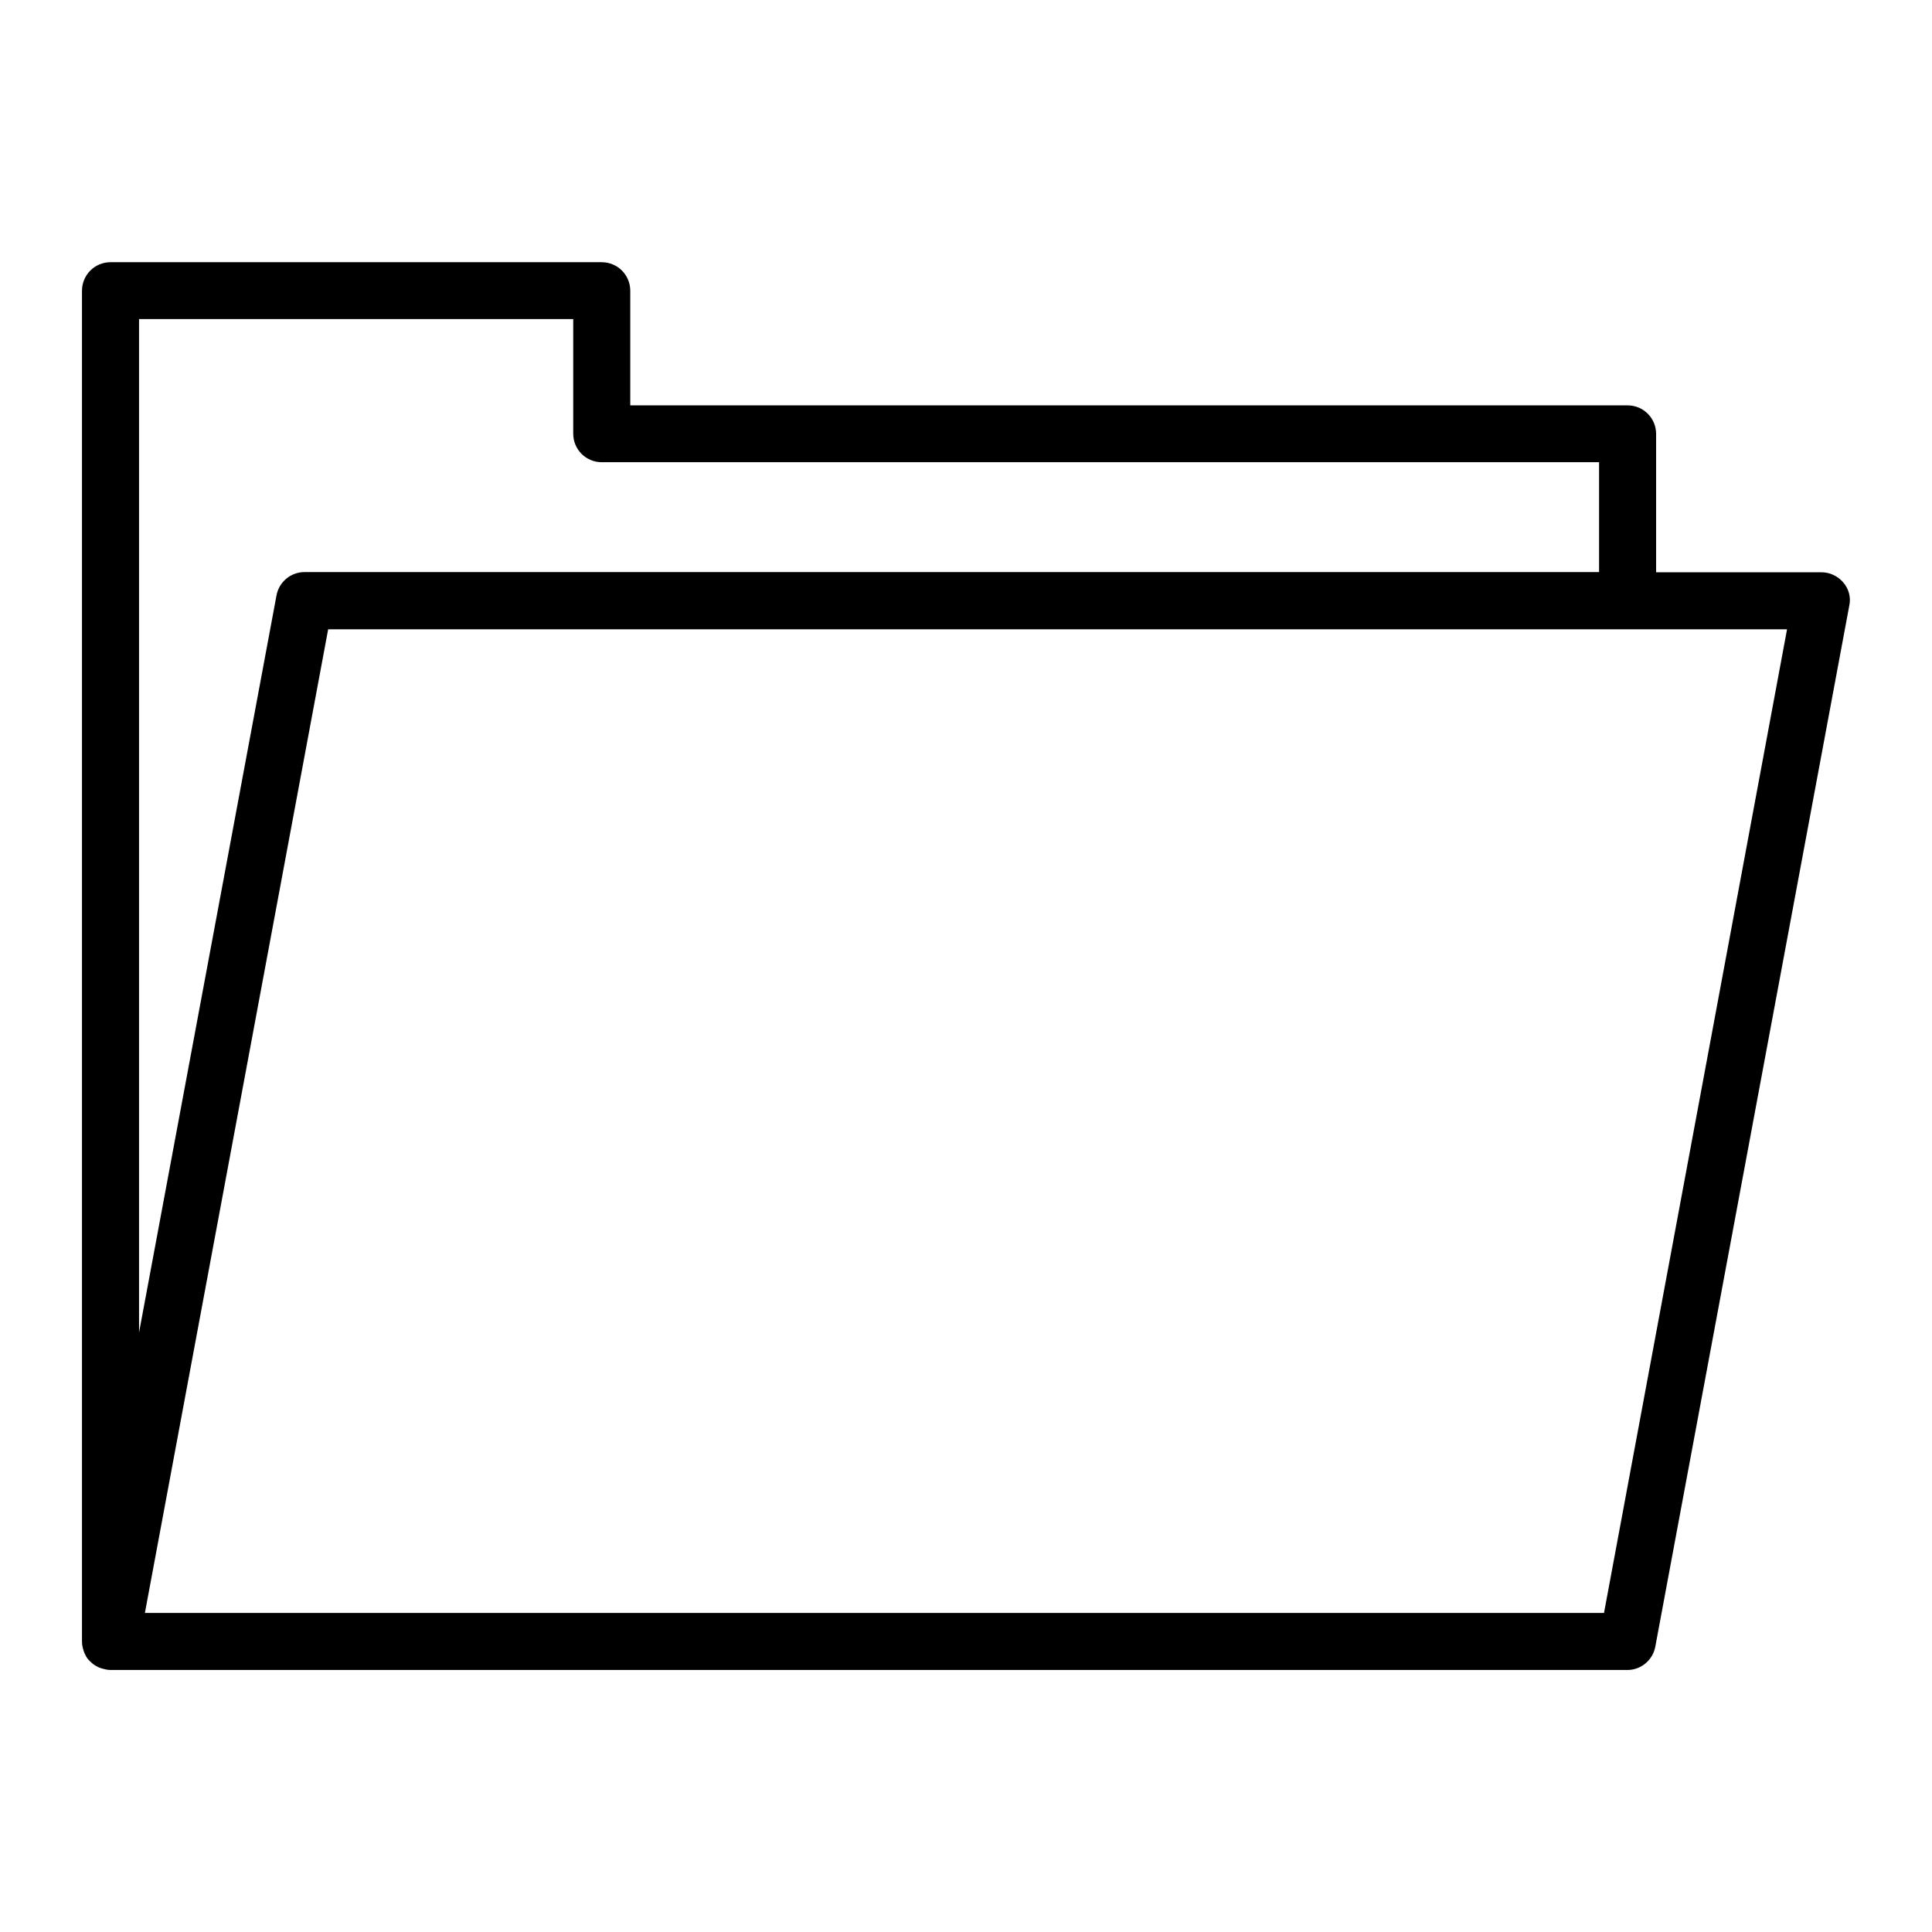
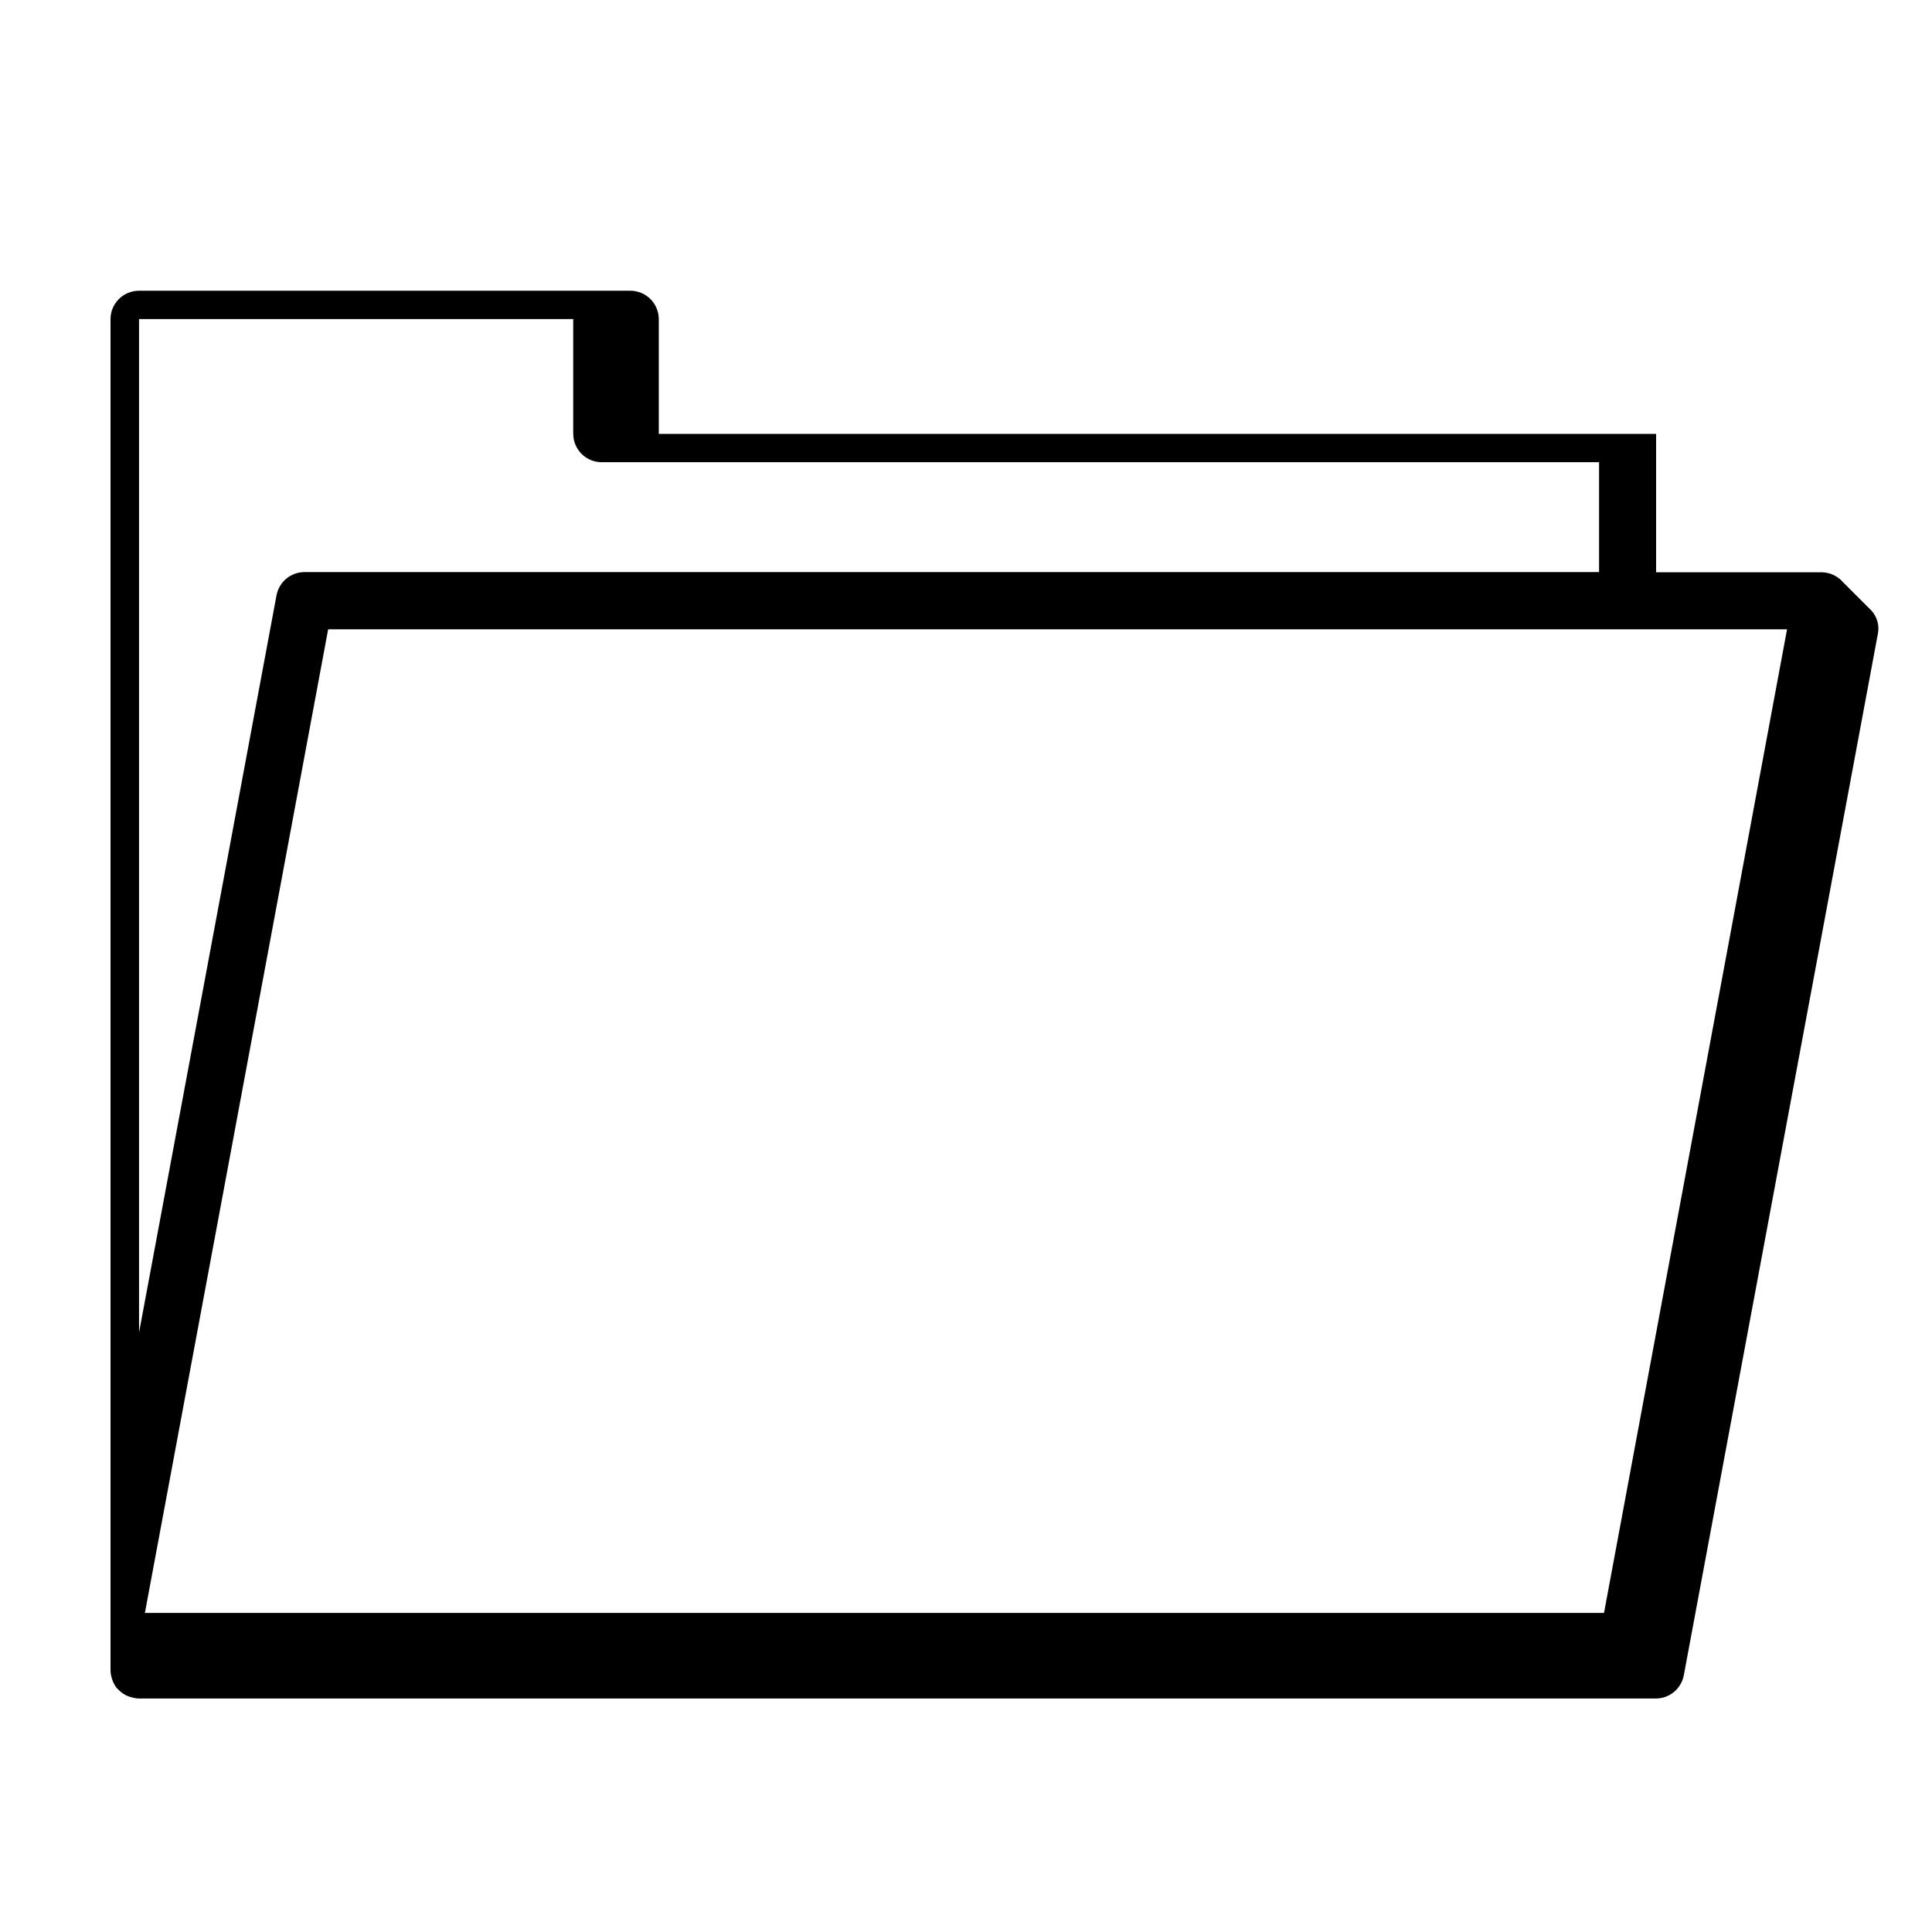
<svg xmlns="http://www.w3.org/2000/svg" fill="#000000" width="800px" height="800px" version="1.1" viewBox="144 144 512 512">
-   <path d="m632.51 298.38c-1.461-1.715-3.578-2.719-5.793-2.719h-43.832v-36.676c0-4.18-3.375-7.559-7.559-7.559h-264.3v-30.379c0-4.18-3.375-7.559-7.559-7.559h-130.18c-4.18 0-7.559 3.375-7.559 7.559v357.96 0.102c0 0.805 0.203 1.664 0.453 2.418 0.051 0.152 0.102 0.301 0.152 0.453 0.301 0.656 0.605 1.309 1.109 1.863 0.051 0.051 0.102 0.102 0.152 0.152 0.102 0.102 0.203 0.152 0.25 0.25 0.555 0.555 1.109 1.008 1.812 1.359 0.102 0.051 0.152 0.102 0.25 0.152 0.754 0.352 1.562 0.555 2.367 0.707 0.102 0 0.152 0.051 0.25 0.051 0.25 0 0.453 0.051 0.707 0.051h402.04c3.629 0 6.75-2.621 7.406-6.195l51.387-275.79c0.508-2.223-0.094-4.488-1.555-6.203zm-336.6-69.828v30.379c0 4.18 3.375 7.559 7.559 7.559h264.3v29.121h-343.09c-3.629 0-6.75 2.621-7.406 6.195l-36.426 195.33v-268.58zm273.17 342.89h-386.68l48.566-260.67h386.62z" />
+   <path d="m632.51 298.38c-1.461-1.715-3.578-2.719-5.793-2.719h-43.832v-36.676h-264.3v-30.379c0-4.18-3.375-7.559-7.559-7.559h-130.18c-4.18 0-7.559 3.375-7.559 7.559v357.96 0.102c0 0.805 0.203 1.664 0.453 2.418 0.051 0.152 0.102 0.301 0.152 0.453 0.301 0.656 0.605 1.309 1.109 1.863 0.051 0.051 0.102 0.102 0.152 0.152 0.102 0.102 0.203 0.152 0.25 0.25 0.555 0.555 1.109 1.008 1.812 1.359 0.102 0.051 0.152 0.102 0.25 0.152 0.754 0.352 1.562 0.555 2.367 0.707 0.102 0 0.152 0.051 0.25 0.051 0.25 0 0.453 0.051 0.707 0.051h402.04c3.629 0 6.75-2.621 7.406-6.195l51.387-275.79c0.508-2.223-0.094-4.488-1.555-6.203zm-336.6-69.828v30.379c0 4.18 3.375 7.559 7.559 7.559h264.3v29.121h-343.09c-3.629 0-6.75 2.621-7.406 6.195l-36.426 195.33v-268.58zm273.17 342.89h-386.68l48.566-260.67h386.62z" />
</svg>